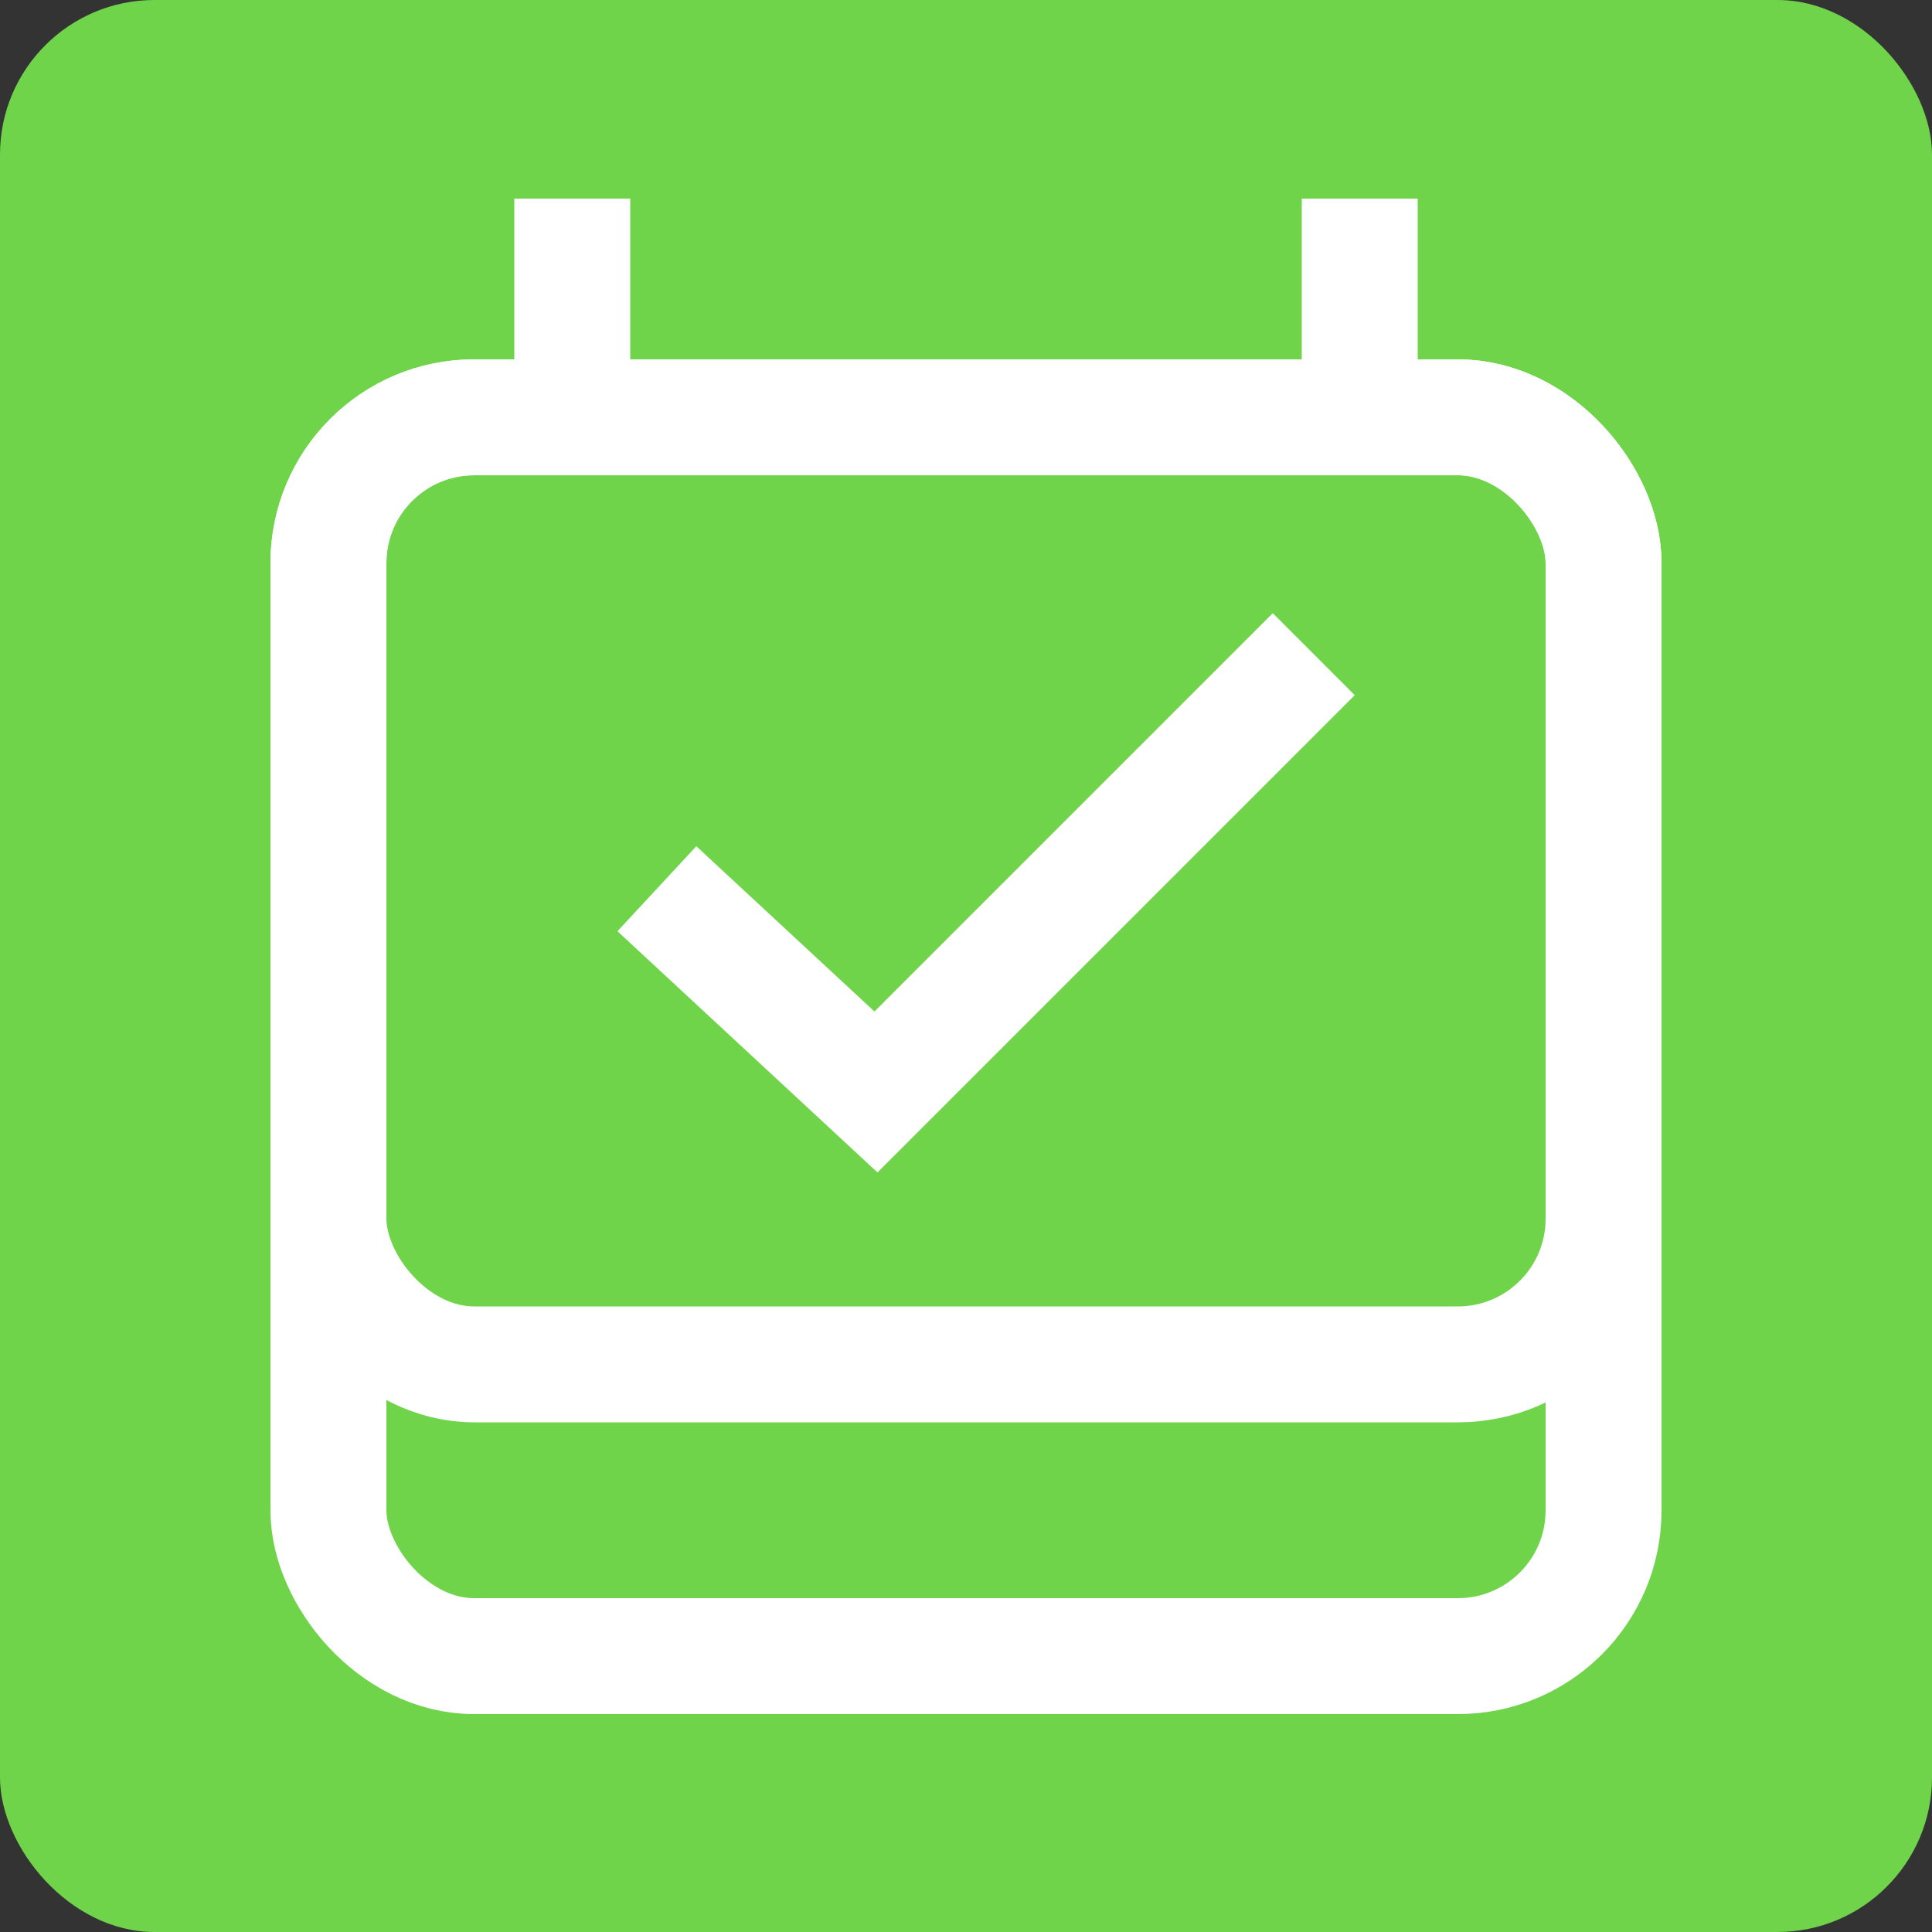
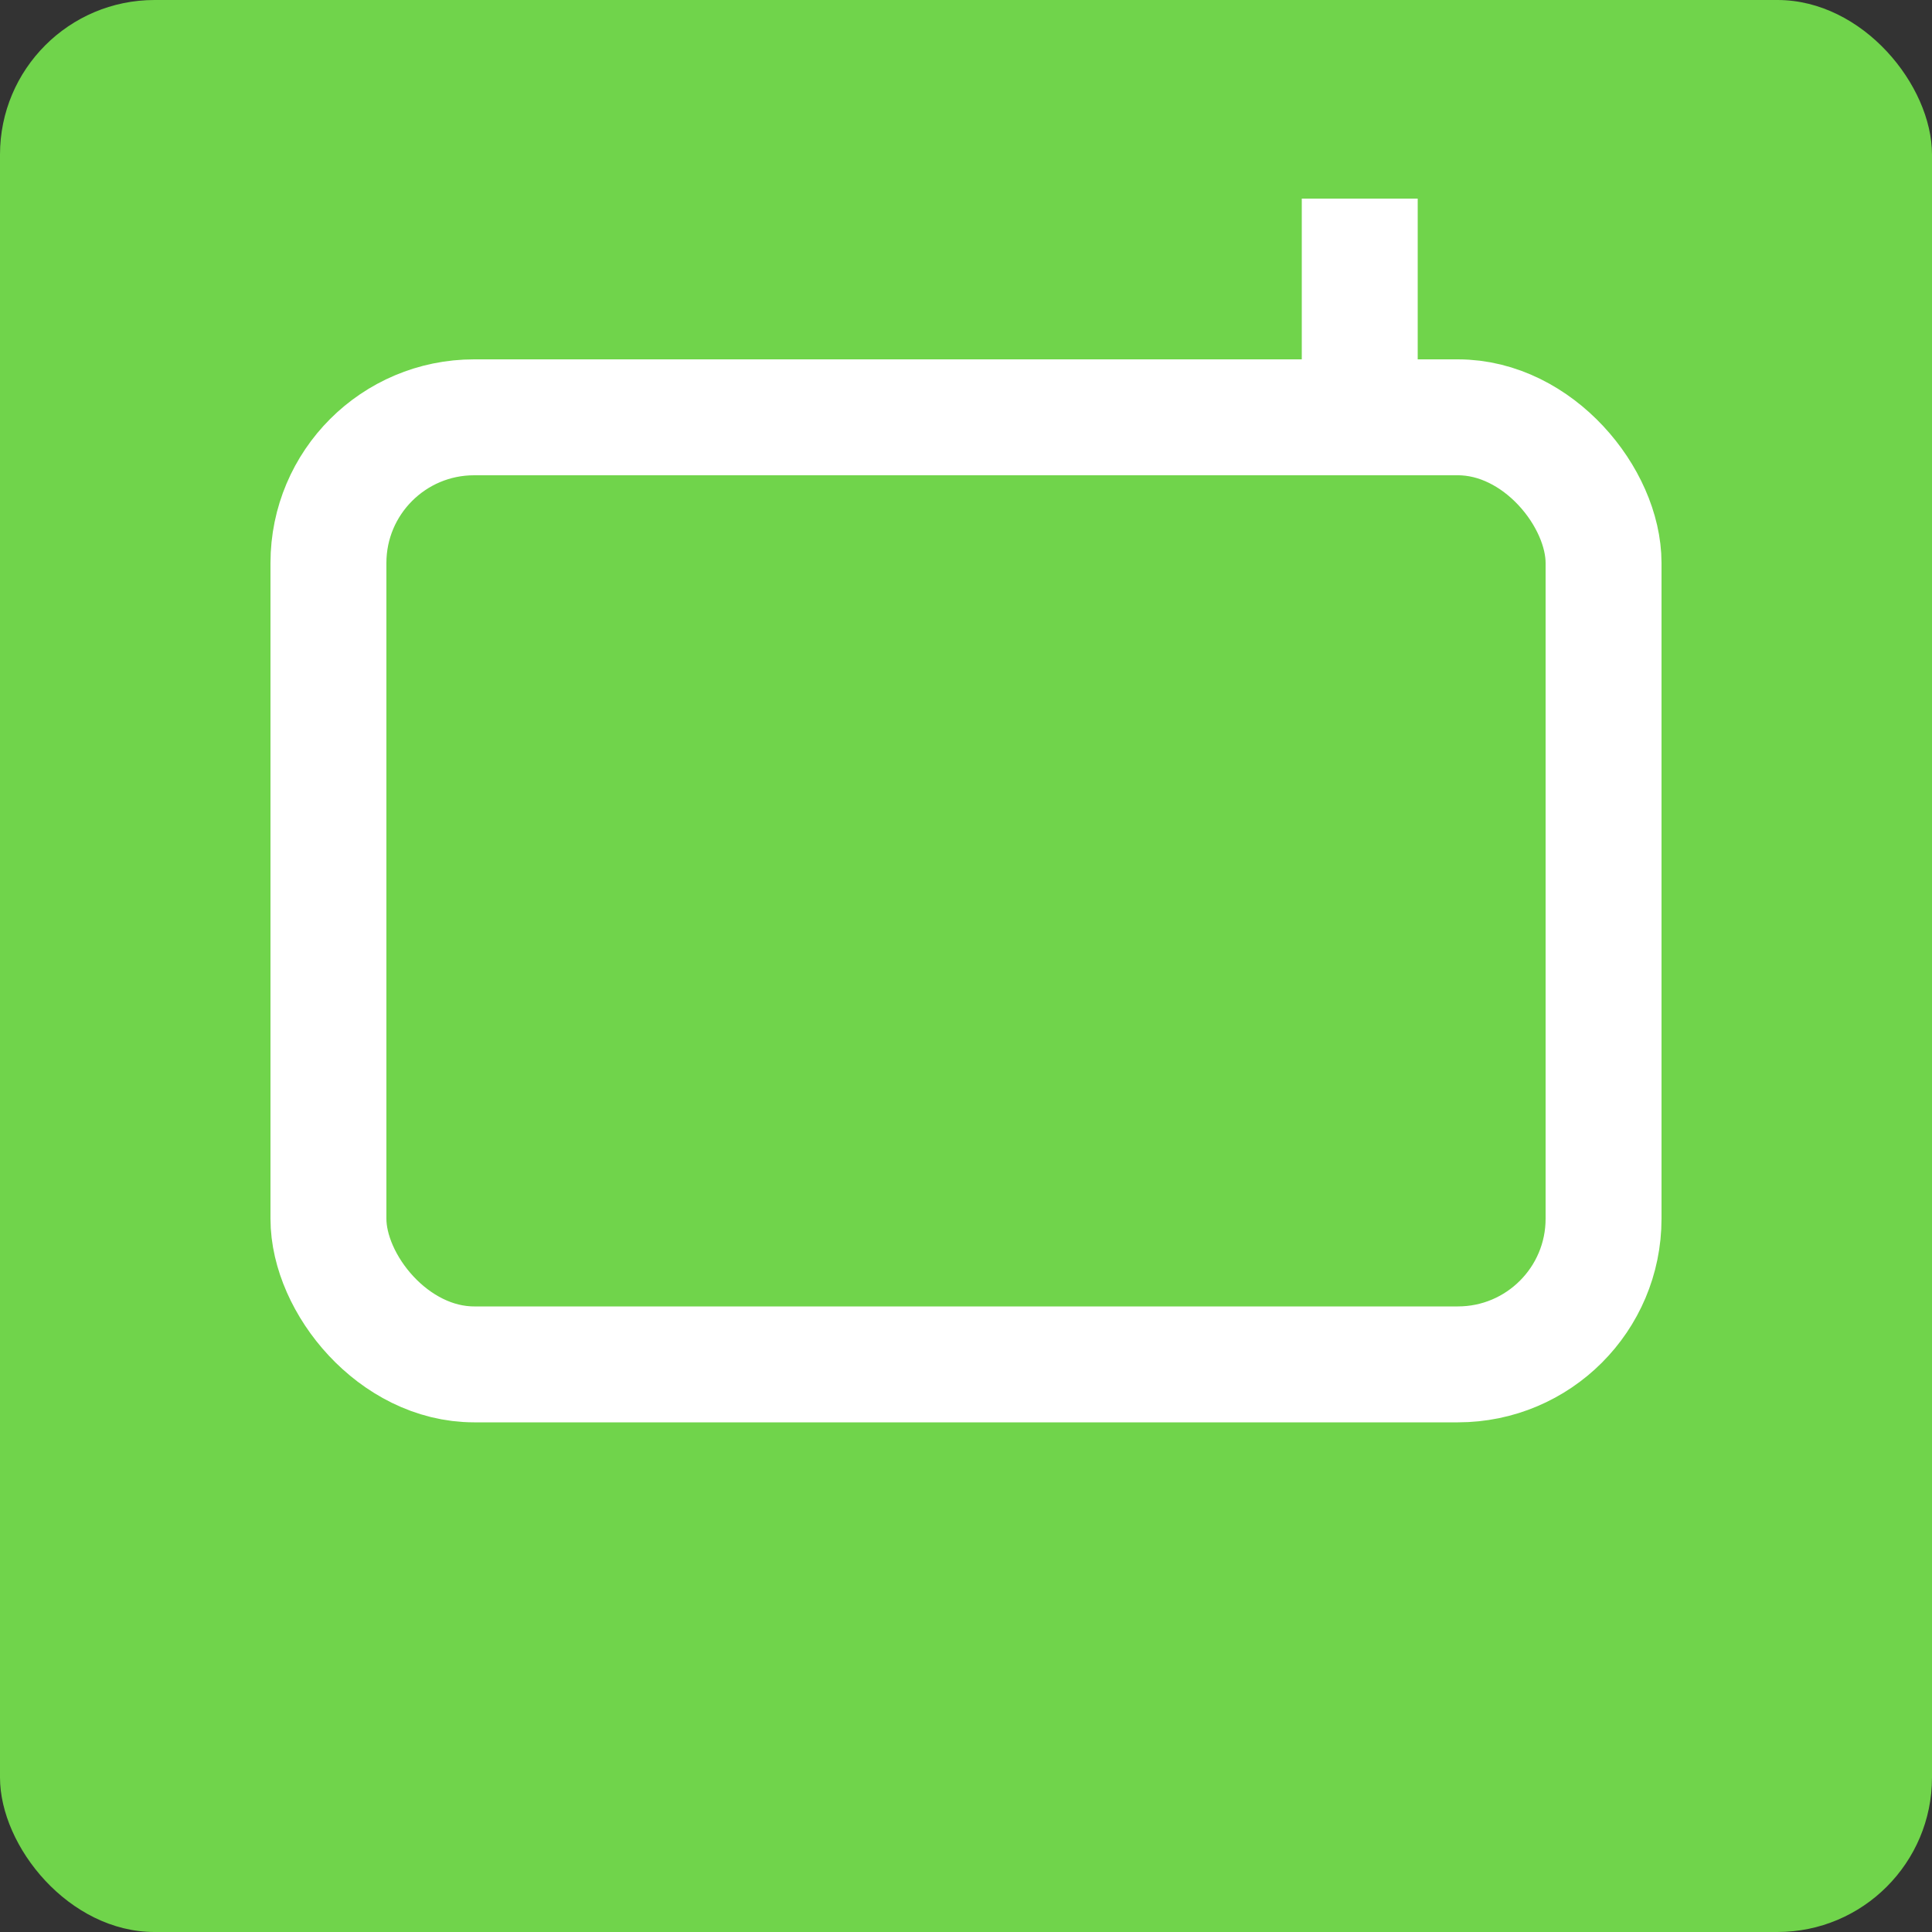
<svg xmlns="http://www.w3.org/2000/svg" viewBox="0 0 50 50">
  <rect x="0" y="0" width="50" height="50" fill="#333333" stroke="none" />
  <defs>
    <style>
      .cls-1 {
        fill: #70d44b;
        stroke-width: 0px;
      }

      .cls-2 {
        fill: none;
        stroke: #fff;
        stroke-miterlimit: 10;
        stroke-width: 3px;
      }
    </style>
  </defs>
  <g id="Cardback">
    <rect class="cls-1" x="0" width="50" height="50" rx="4" ry="4" />
  </g>
  <g id="Layer_1" data-name="Layer 1">
    <g>
-       <rect class="cls-2" x="8.5" y="10.8" width="33" height="32.06" rx="3.77" ry="3.77" />
      <rect class="cls-2" x="8.5" y="10.8" width="33" height="24.51" rx="3.77" ry="3.77" />
      <g>
-         <line class="cls-2" x1="14.81" y1="10.8" x2="14.81" y2="5.14" />
        <line class="cls-2" x1="35.19" y1="10.8" x2="35.19" y2="5.14" />
      </g>
-       <polyline class="cls-2" points="17 23 22.67 28.26 34 16.93" />
    </g>
  </g>
</svg>